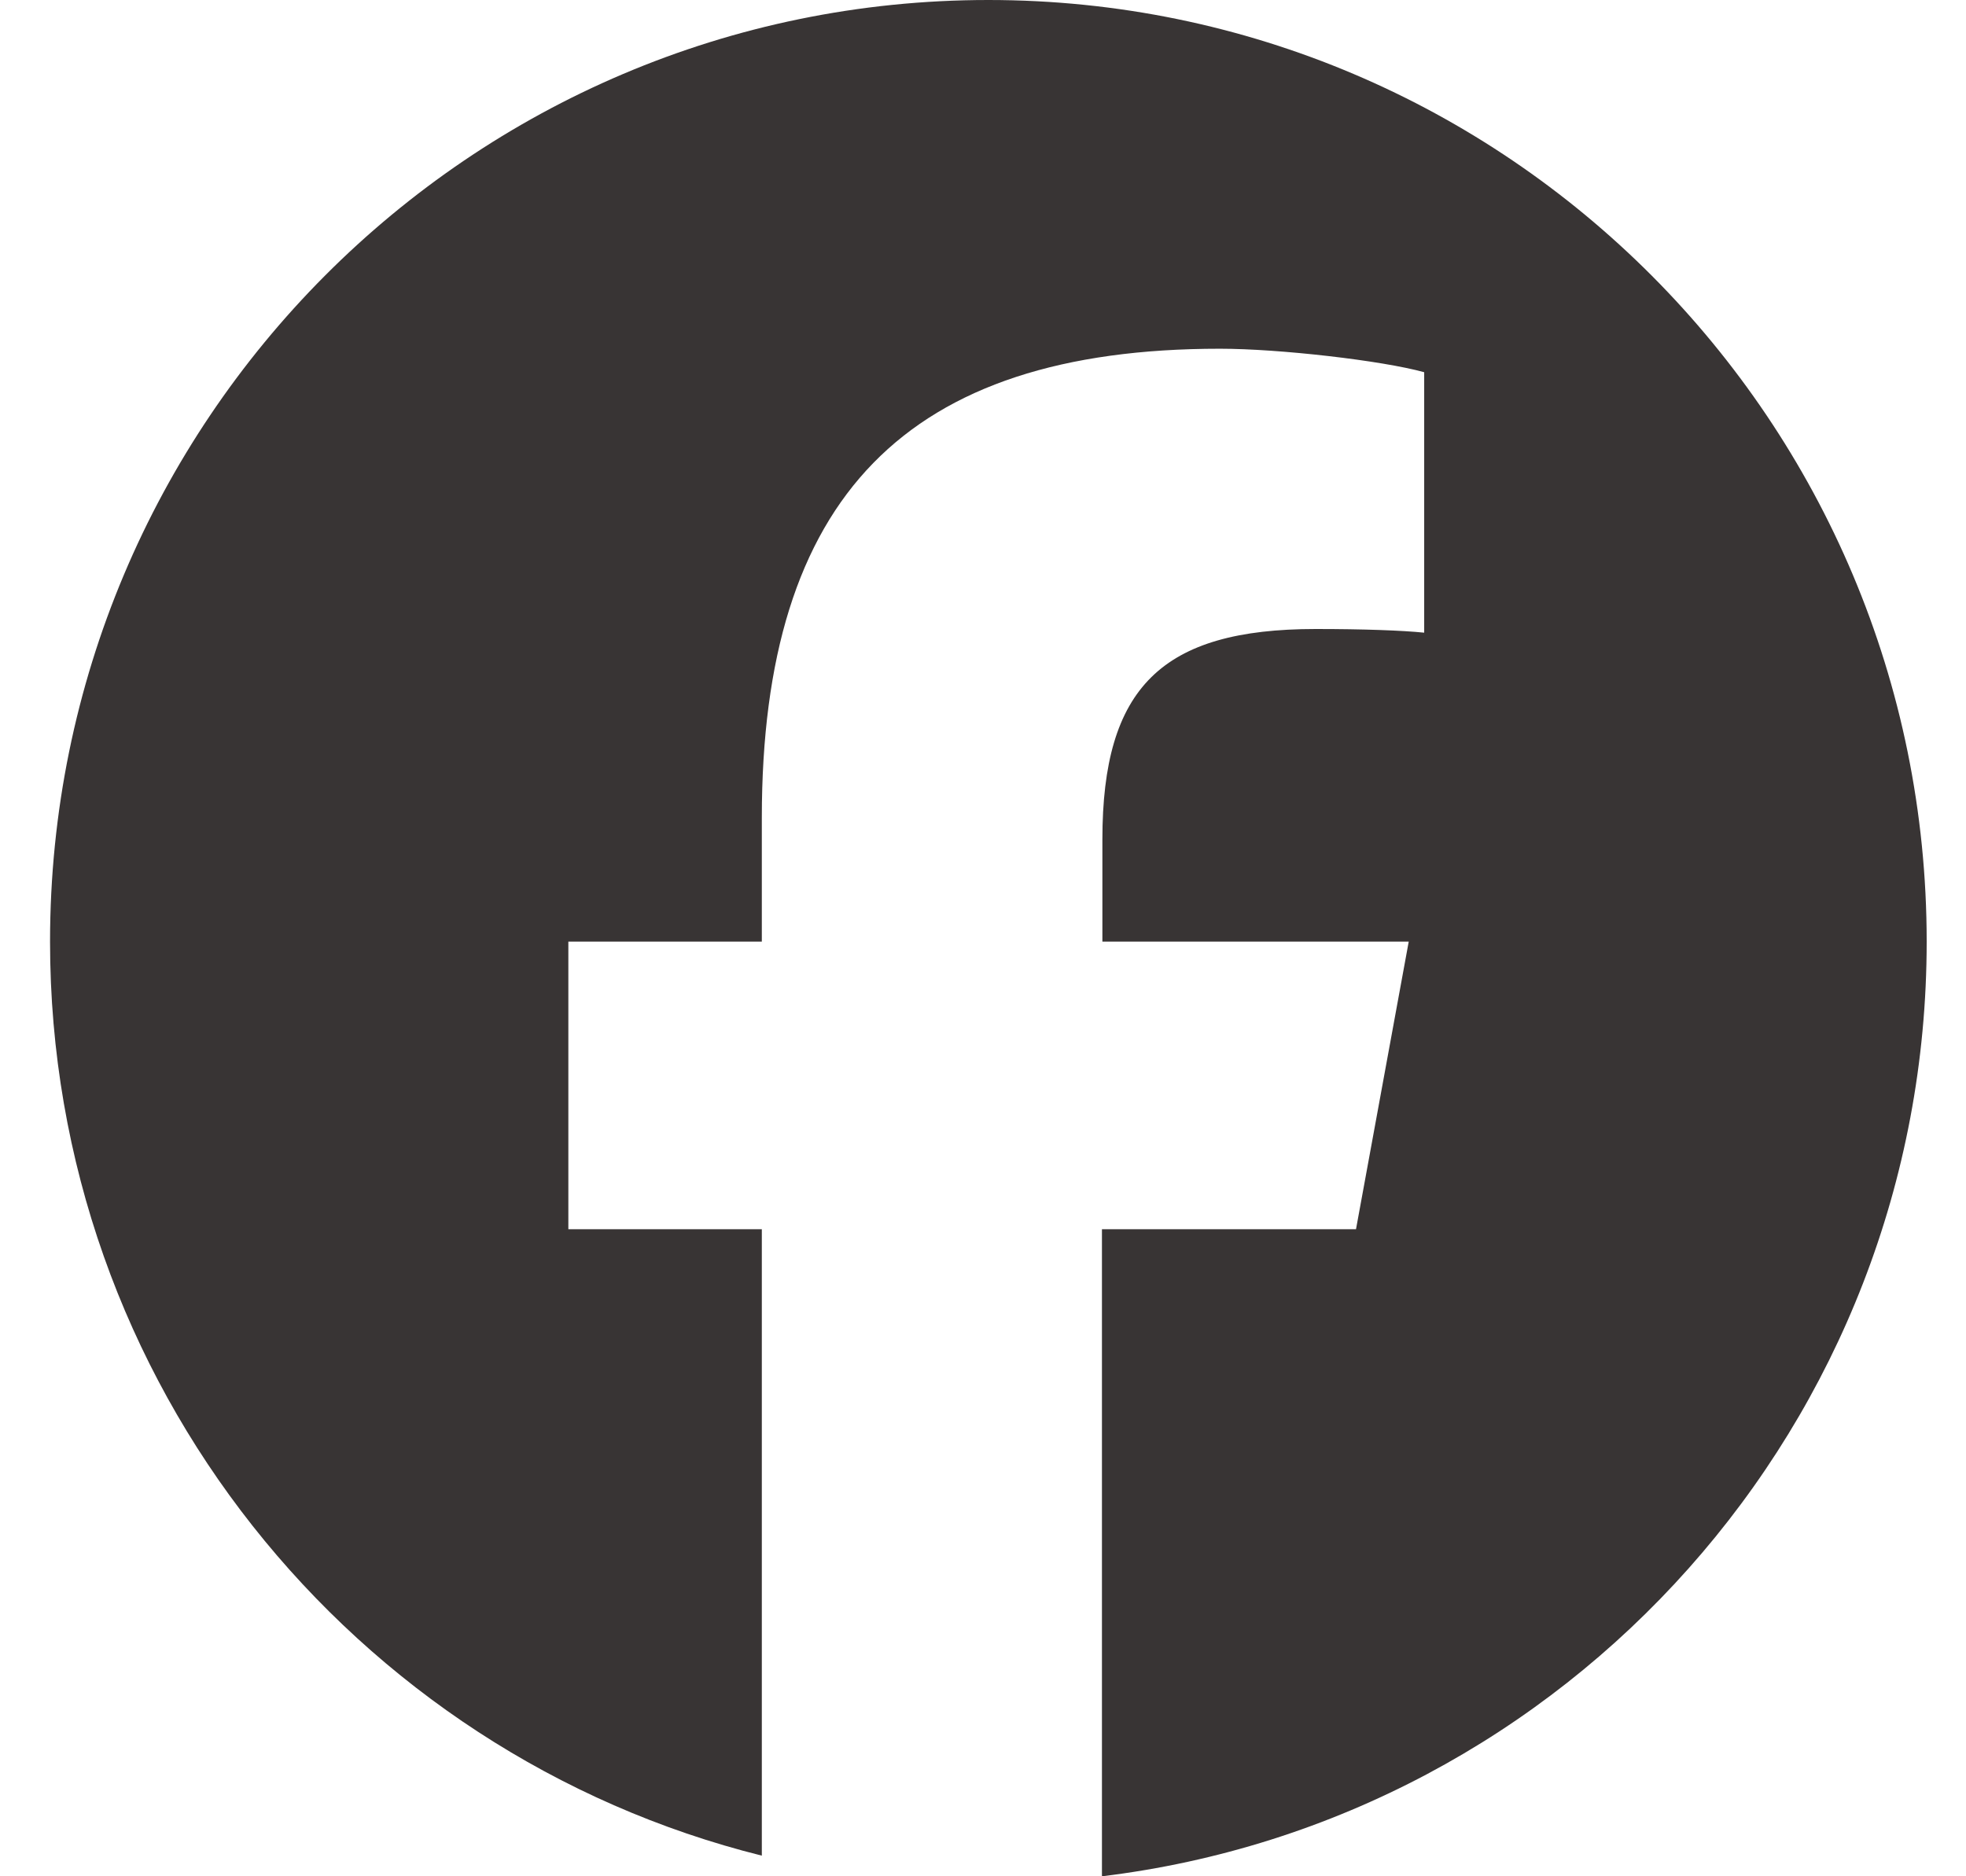
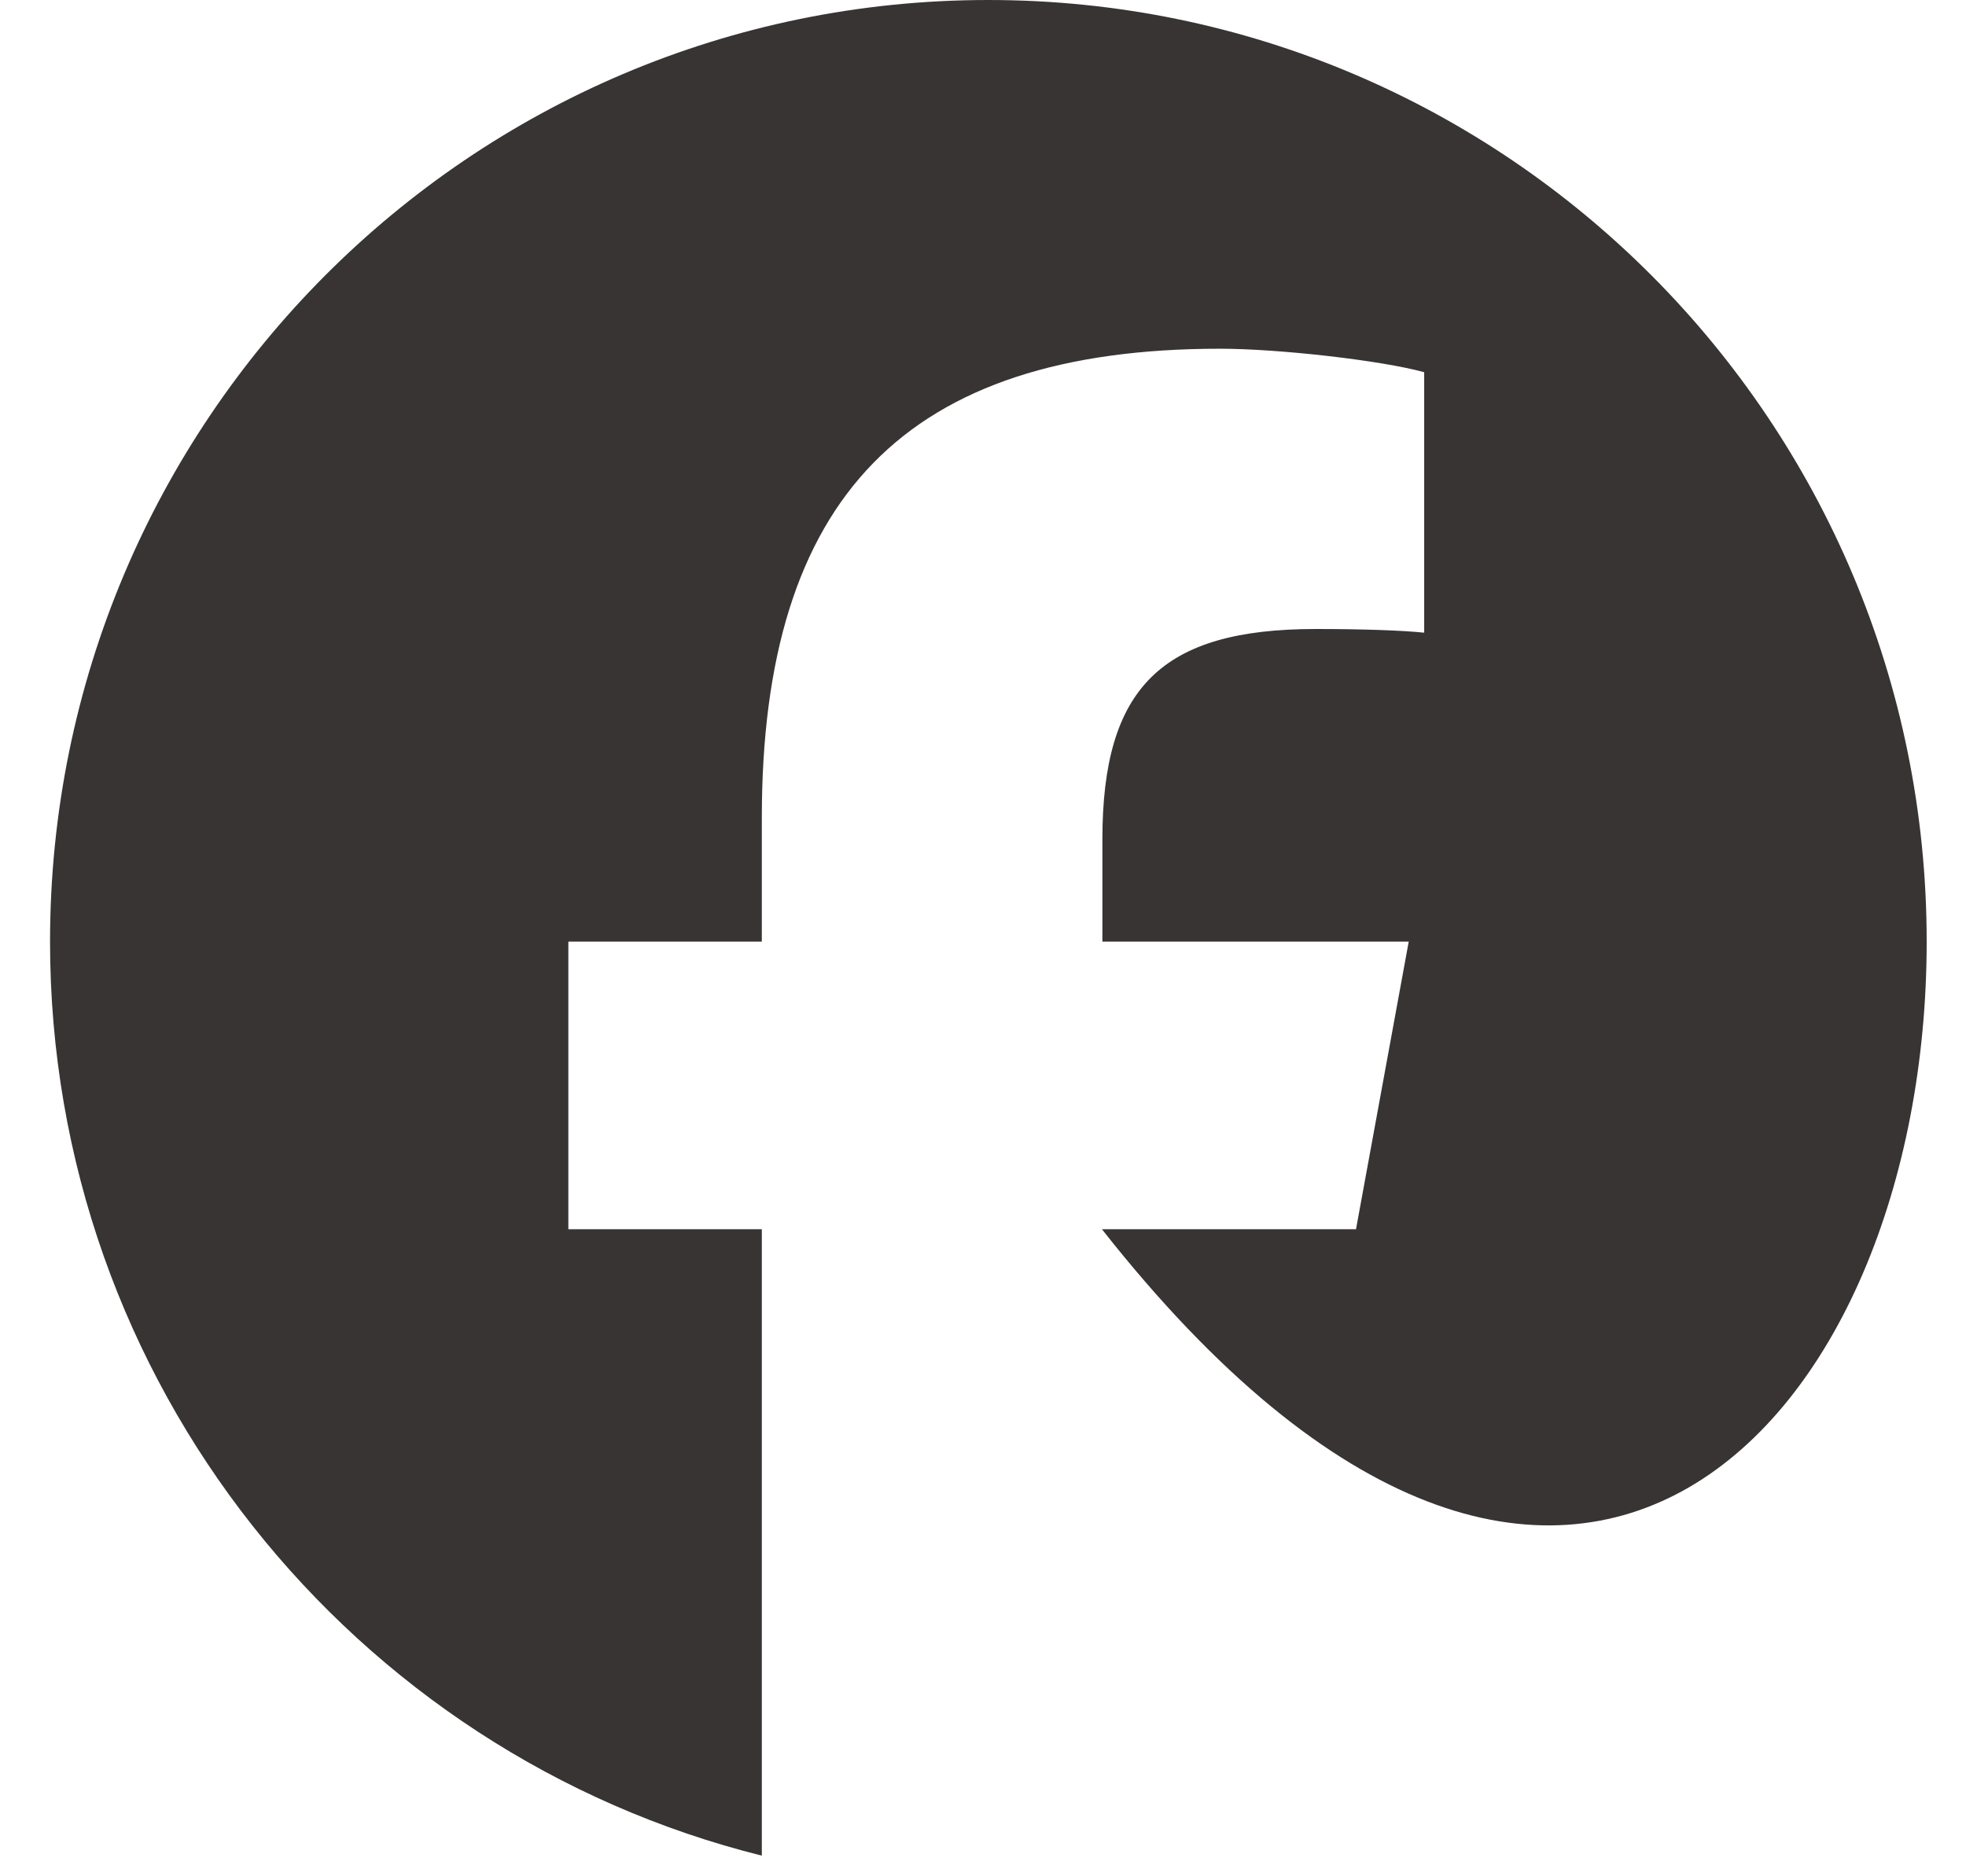
<svg xmlns="http://www.w3.org/2000/svg" width="22px" height="21px" viewBox="0 0 22 21" version="1.1">
  <title>facebook-brands-solid</title>
  <g id="Pages" stroke="none" stroke-width="1" fill="none" fill-rule="evenodd">
    <g id="Olmaz_Home-V2b" transform="translate(-1483, -6)" fill="#383434" fill-rule="nonzero">
      <g id="Group-4" transform="translate(1455, 6)">
        <g id="facebook-brands-solid" transform="translate(28.56, 0)">
-           <path d="M21,10.539 C21,4.718 16.3,0 10.5,0 C4.7,0 0,4.718 0,10.539 C0,15.479 3.392,19.629 7.965,20.769 L7.965,13.758 L5.8,13.758 L5.8,10.539 L7.965,10.539 L7.965,9.152 C7.965,5.566 9.581,3.903 13.092,3.903 C13.757,3.903 14.905,4.035 15.377,4.166 L15.377,7.081 C15.131,7.056 14.7,7.04 14.163,7.04 C12.44,7.04 11.776,7.694 11.776,9.395 L11.776,10.539 L15.204,10.539 L14.614,13.758 L11.771,13.758 L11.771,21 C16.972,20.37 21,15.928 21,10.539 L21,10.539 Z" id="Path" />
+           <path d="M21,10.539 C21,4.718 16.3,0 10.5,0 C4.7,0 0,4.718 0,10.539 C0,15.479 3.392,19.629 7.965,20.769 L7.965,13.758 L5.8,13.758 L5.8,10.539 L7.965,10.539 L7.965,9.152 C7.965,5.566 9.581,3.903 13.092,3.903 C13.757,3.903 14.905,4.035 15.377,4.166 L15.377,7.081 C15.131,7.056 14.7,7.04 14.163,7.04 C12.44,7.04 11.776,7.694 11.776,9.395 L11.776,10.539 L15.204,10.539 L14.614,13.758 L11.771,13.758 C16.972,20.37 21,15.928 21,10.539 L21,10.539 Z" id="Path" />
        </g>
      </g>
    </g>
  </g>
</svg>